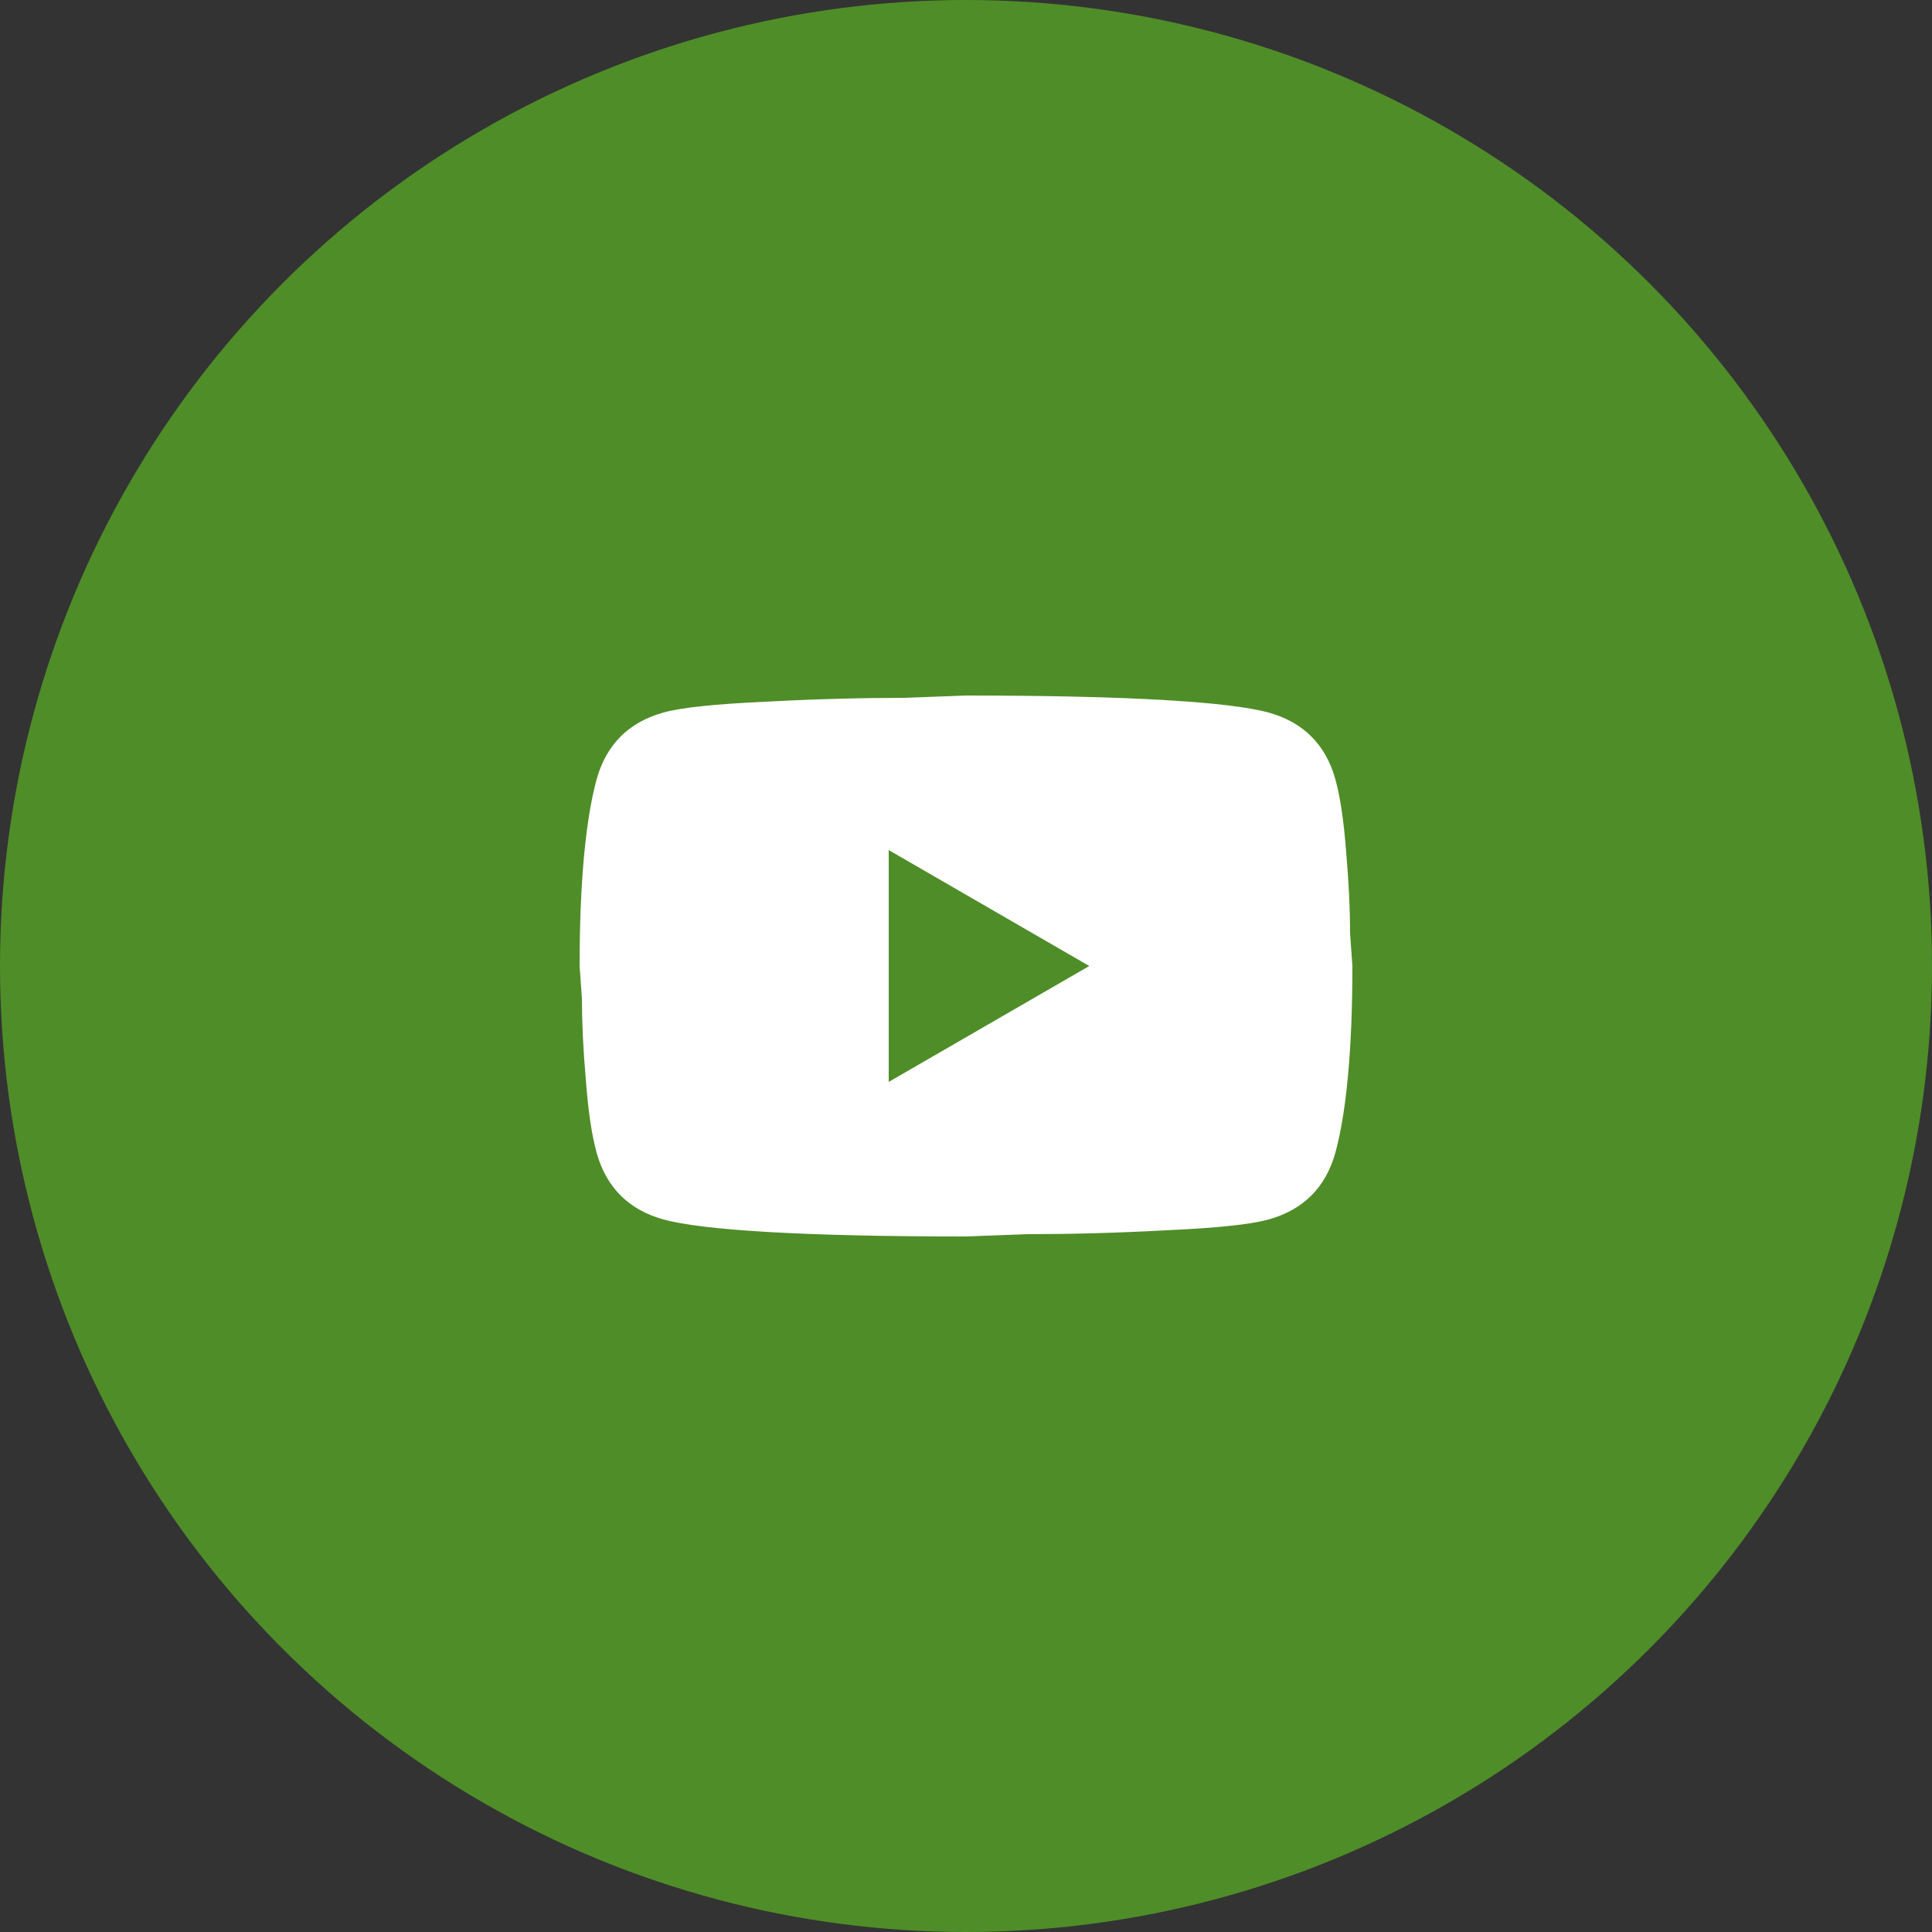
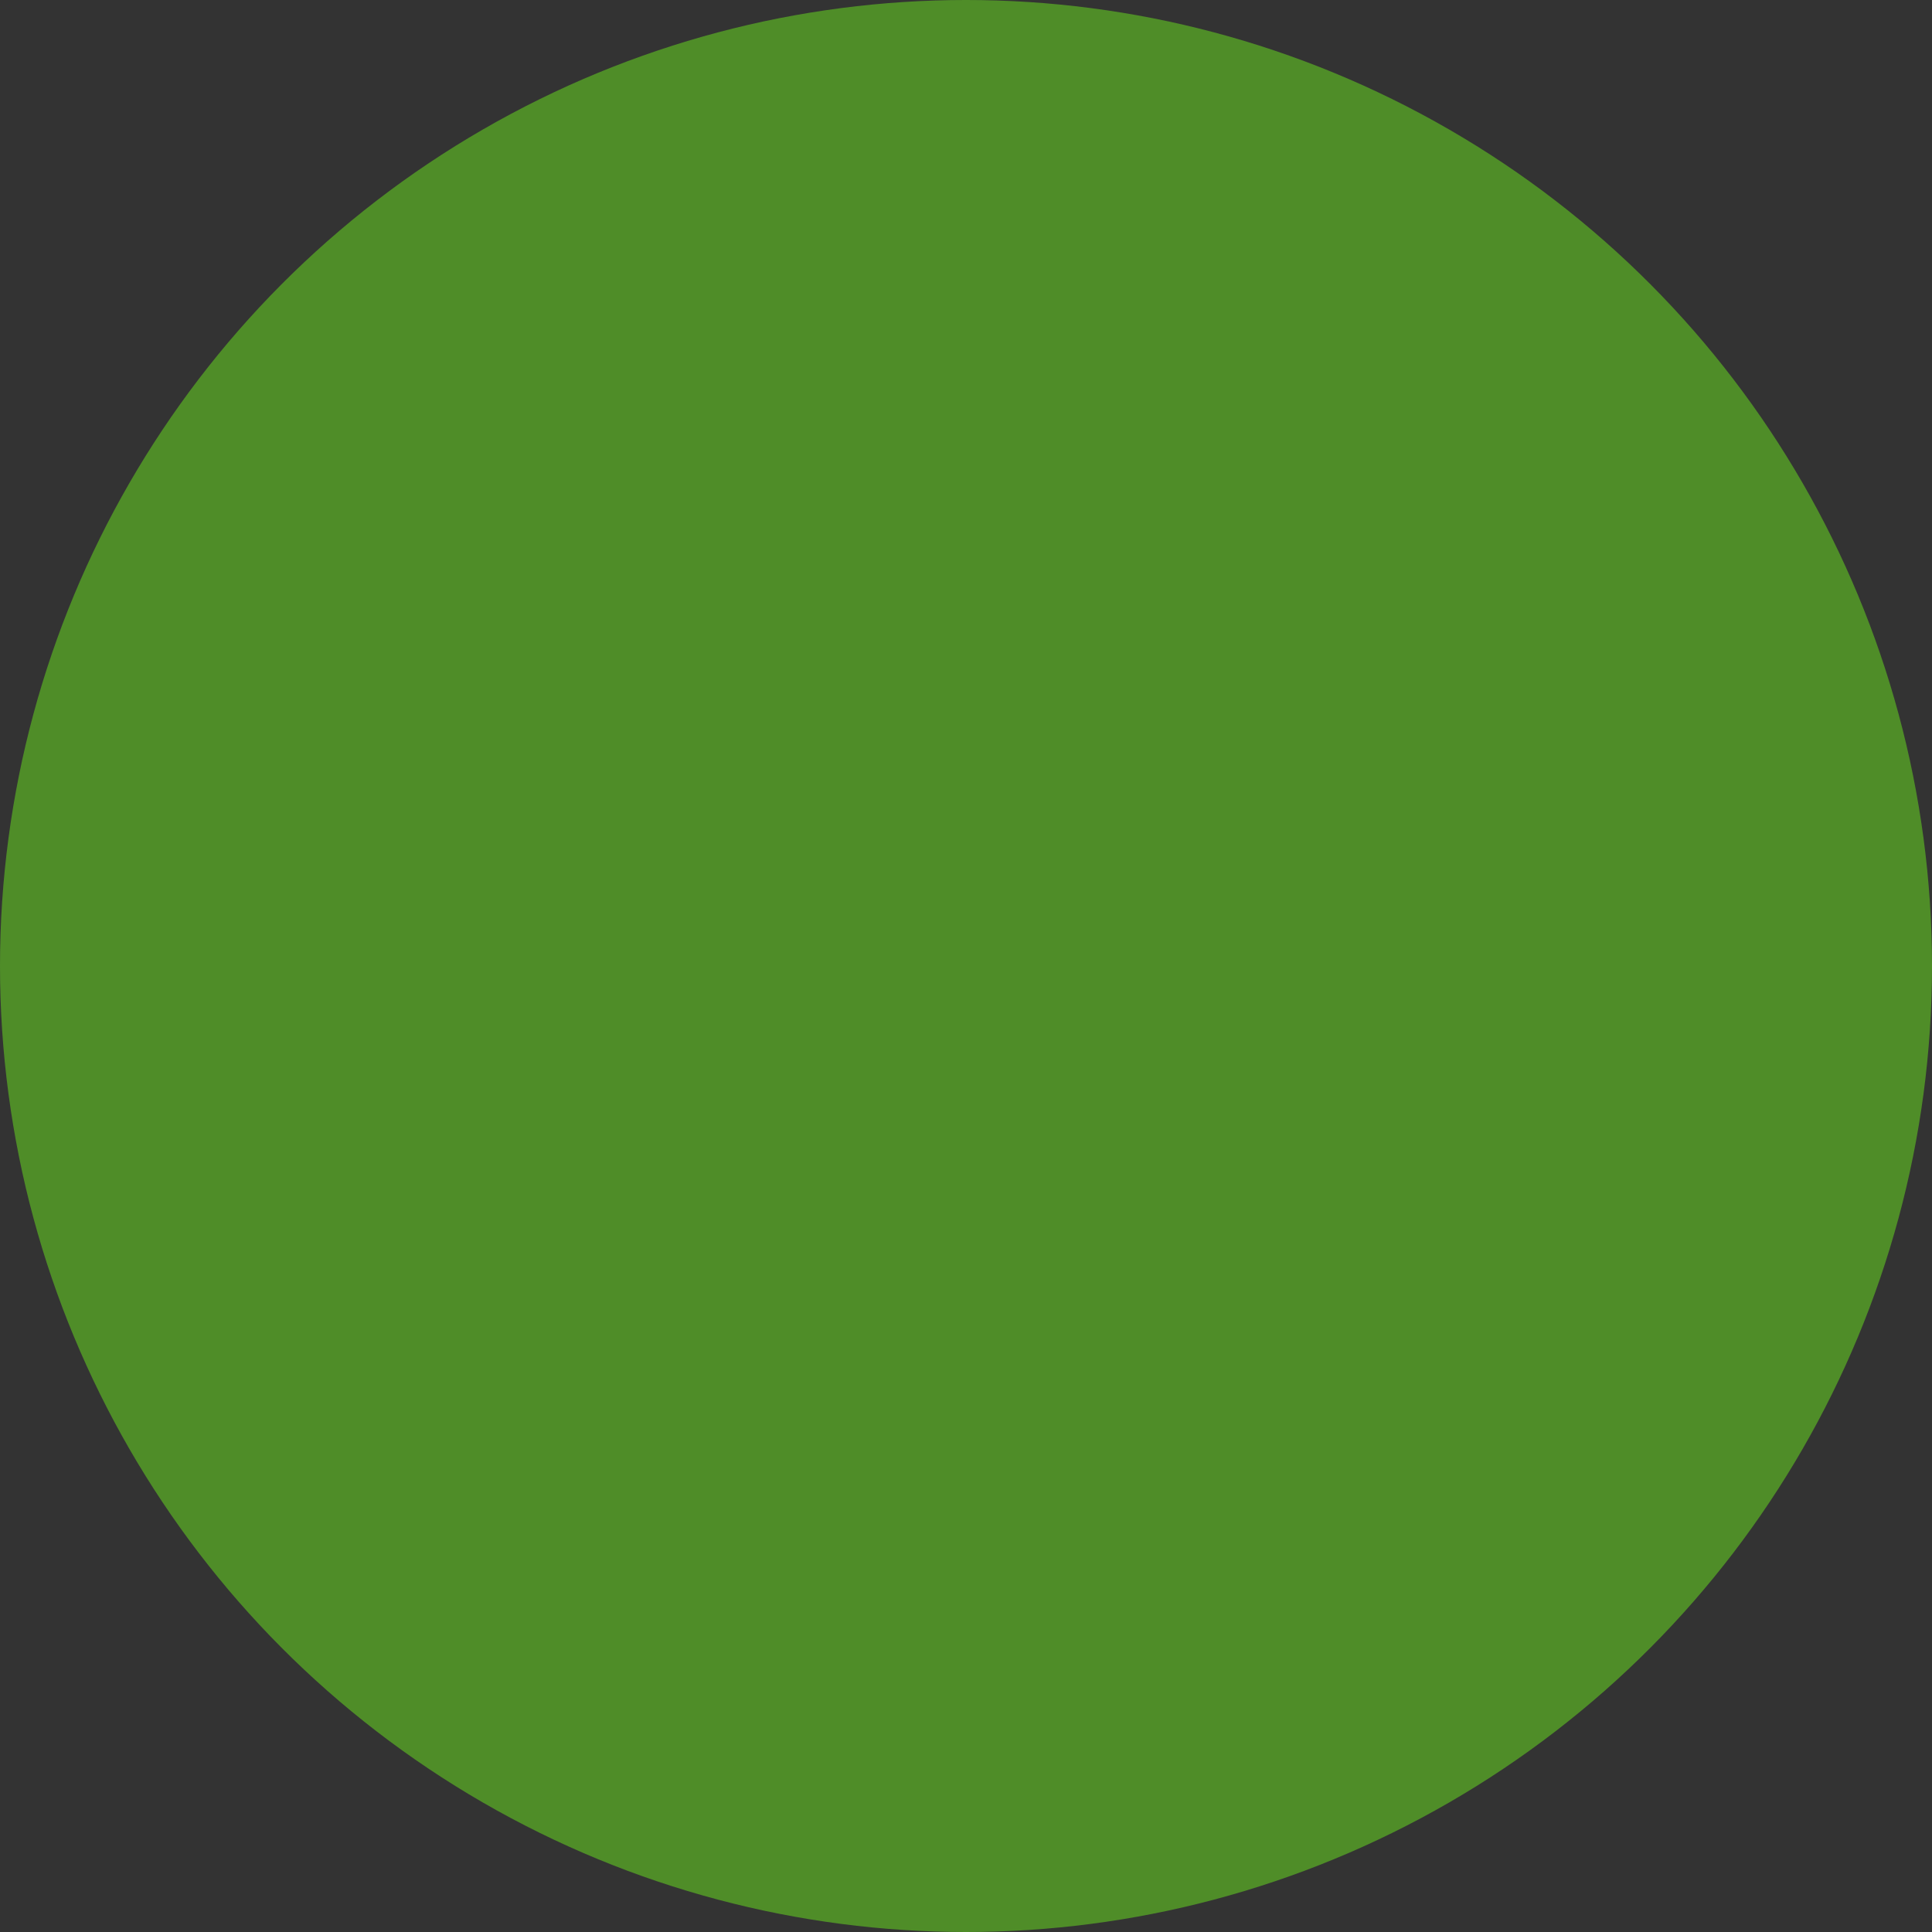
<svg xmlns="http://www.w3.org/2000/svg" width="50" height="50" viewBox="0 0 50 50" fill="none">
  <rect x="0" y="0" width="50" height="50" fill="#333333" stroke="none" />
  <circle cx="25" cy="25" r="25" fill="#4F8D28" />
-   <path d="M23 28L28.19 25L23 22V28ZM34.56 20.17C34.69 20.64 34.78 21.27 34.84 22.07C34.91 22.87 34.94 23.56 34.94 24.16L35 25C35 27.19 34.84 28.8 34.56 29.83C34.31 30.73 33.73 31.31 32.83 31.56C32.36 31.69 31.5 31.78 30.18 31.84C28.88 31.91 27.69 31.94 26.59 31.94L25 32C20.81 32 18.2 31.84 17.17 31.56C16.27 31.31 15.69 30.73 15.44 29.83C15.31 29.36 15.22 28.73 15.16 27.93C15.09 27.13 15.06 26.44 15.06 25.84L15 25C15 22.81 15.16 21.2 15.44 20.17C15.69 19.27 16.27 18.69 17.17 18.44C17.64 18.31 18.5 18.22 19.82 18.16C21.12 18.09 22.31 18.06 23.41 18.06L25 18C29.19 18 31.8 18.16 32.83 18.44C33.73 18.69 34.31 19.27 34.56 20.17Z" fill="white" />
</svg>